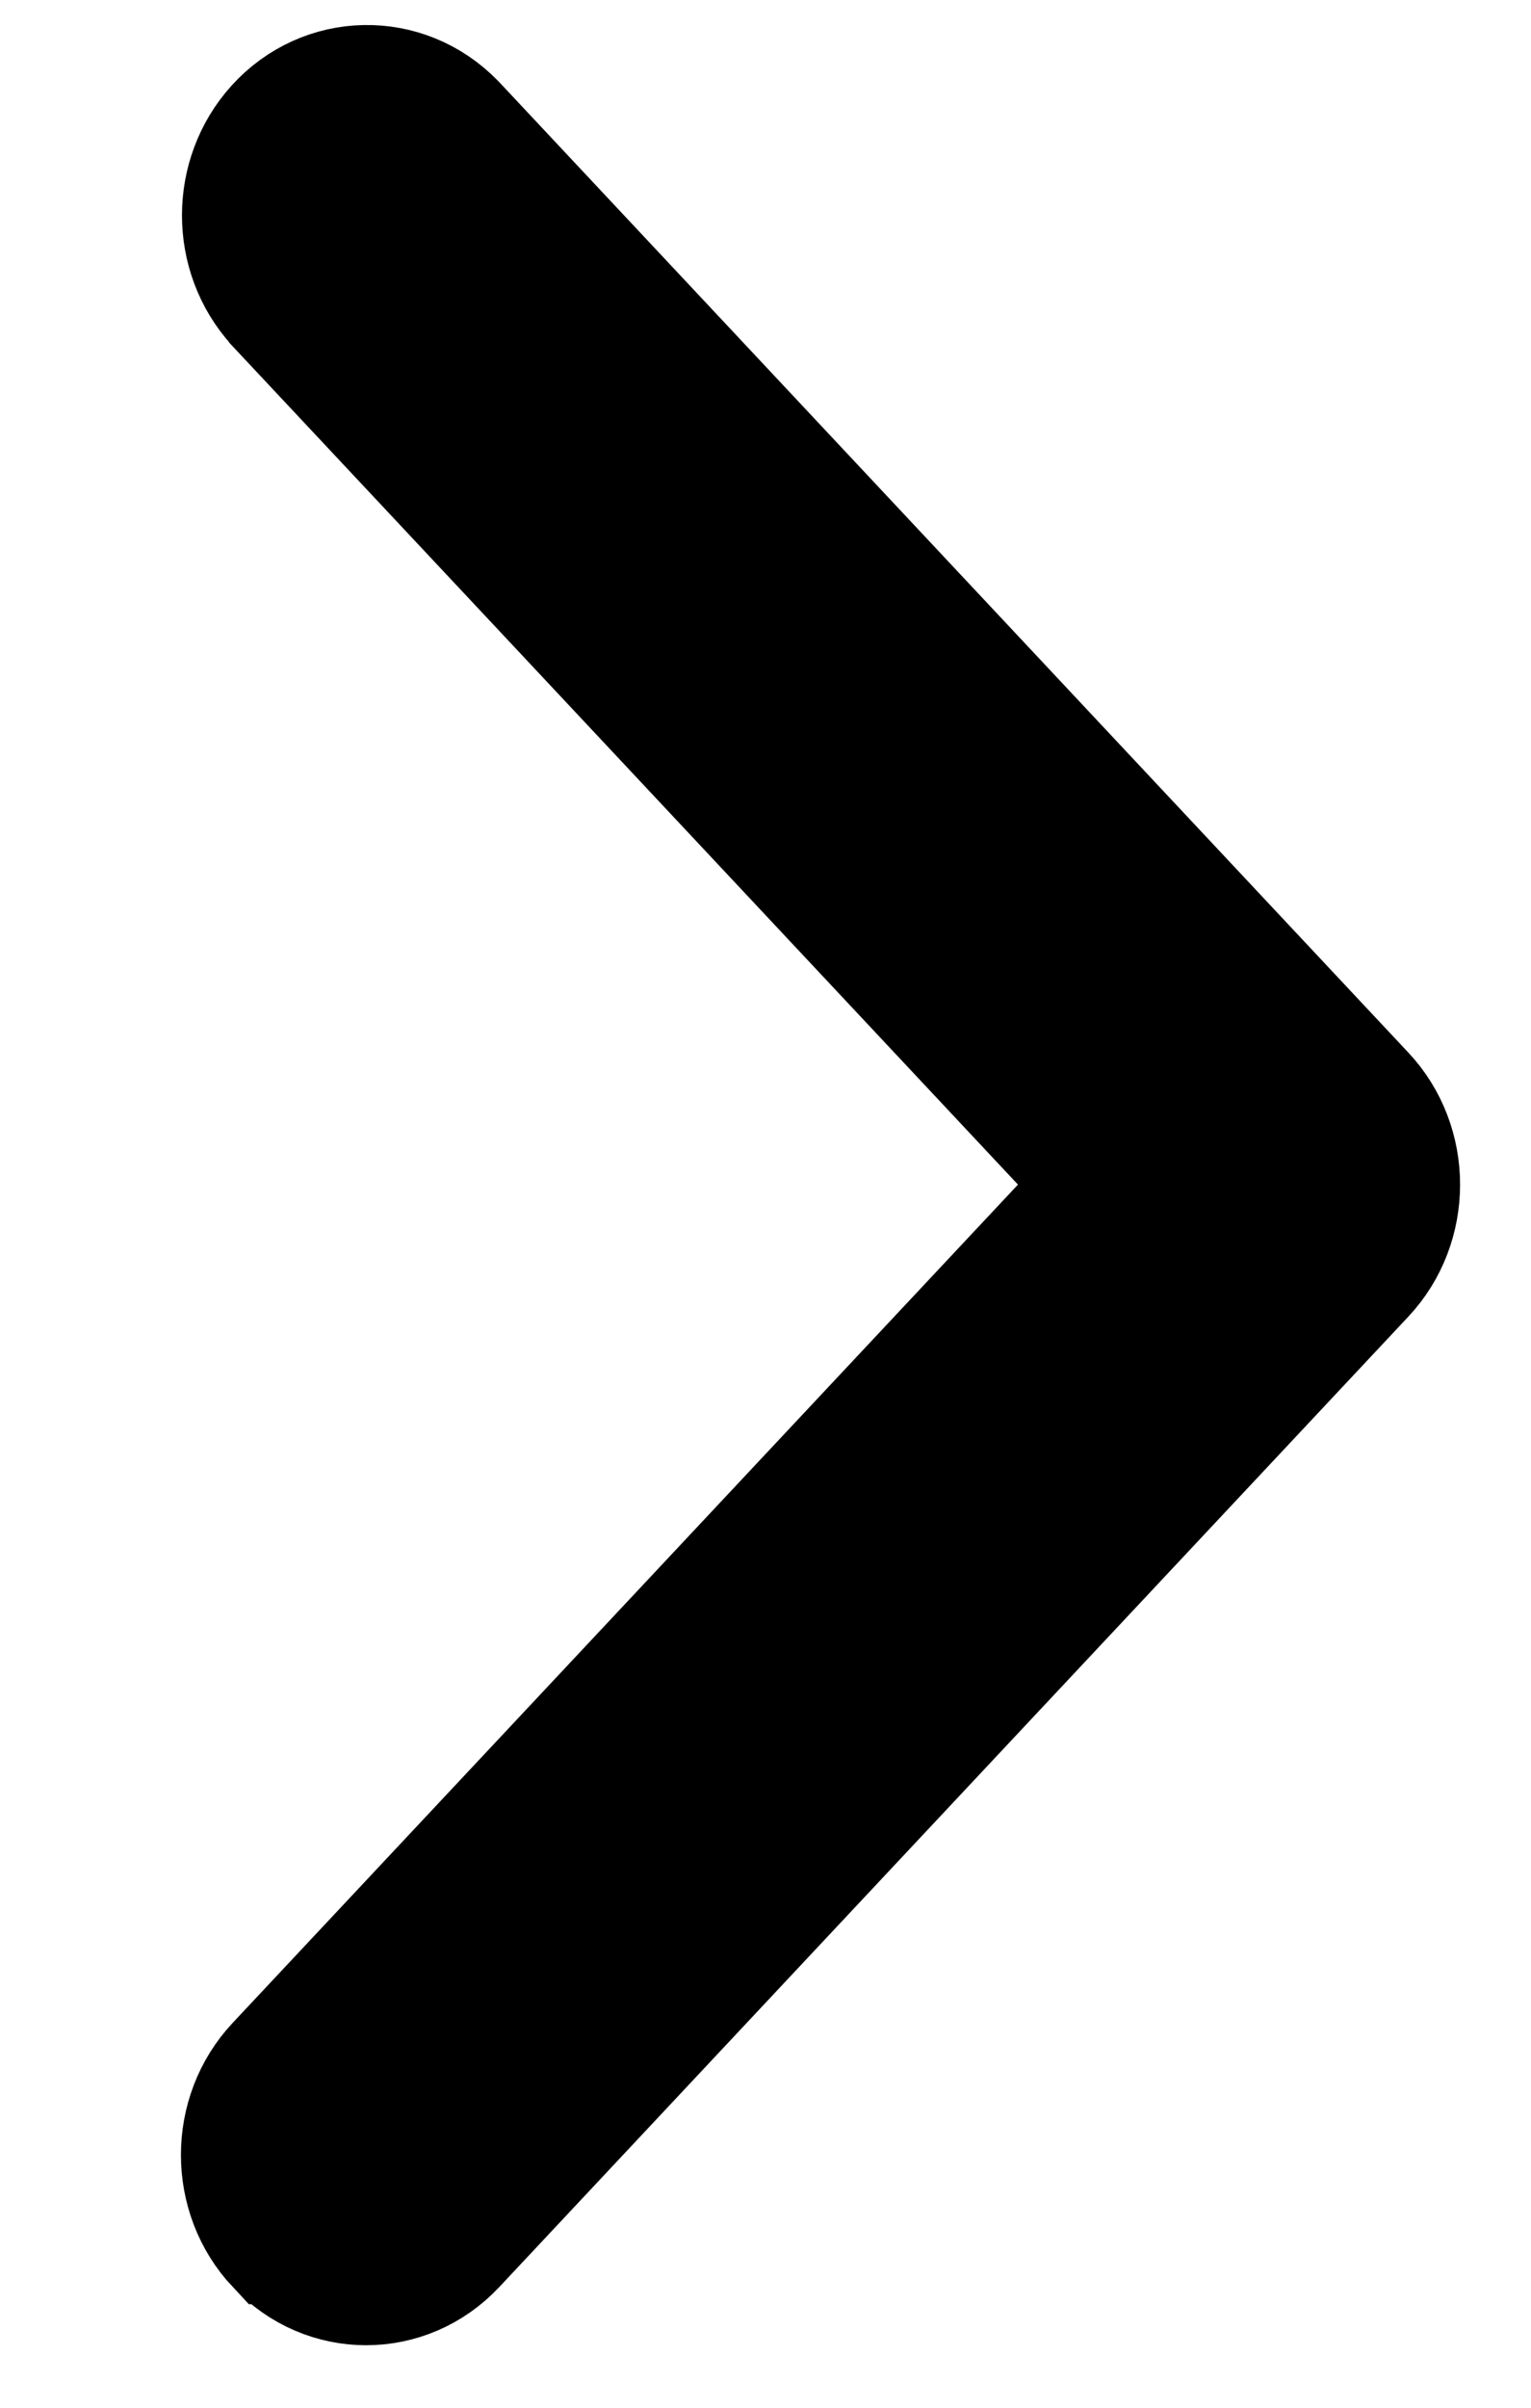
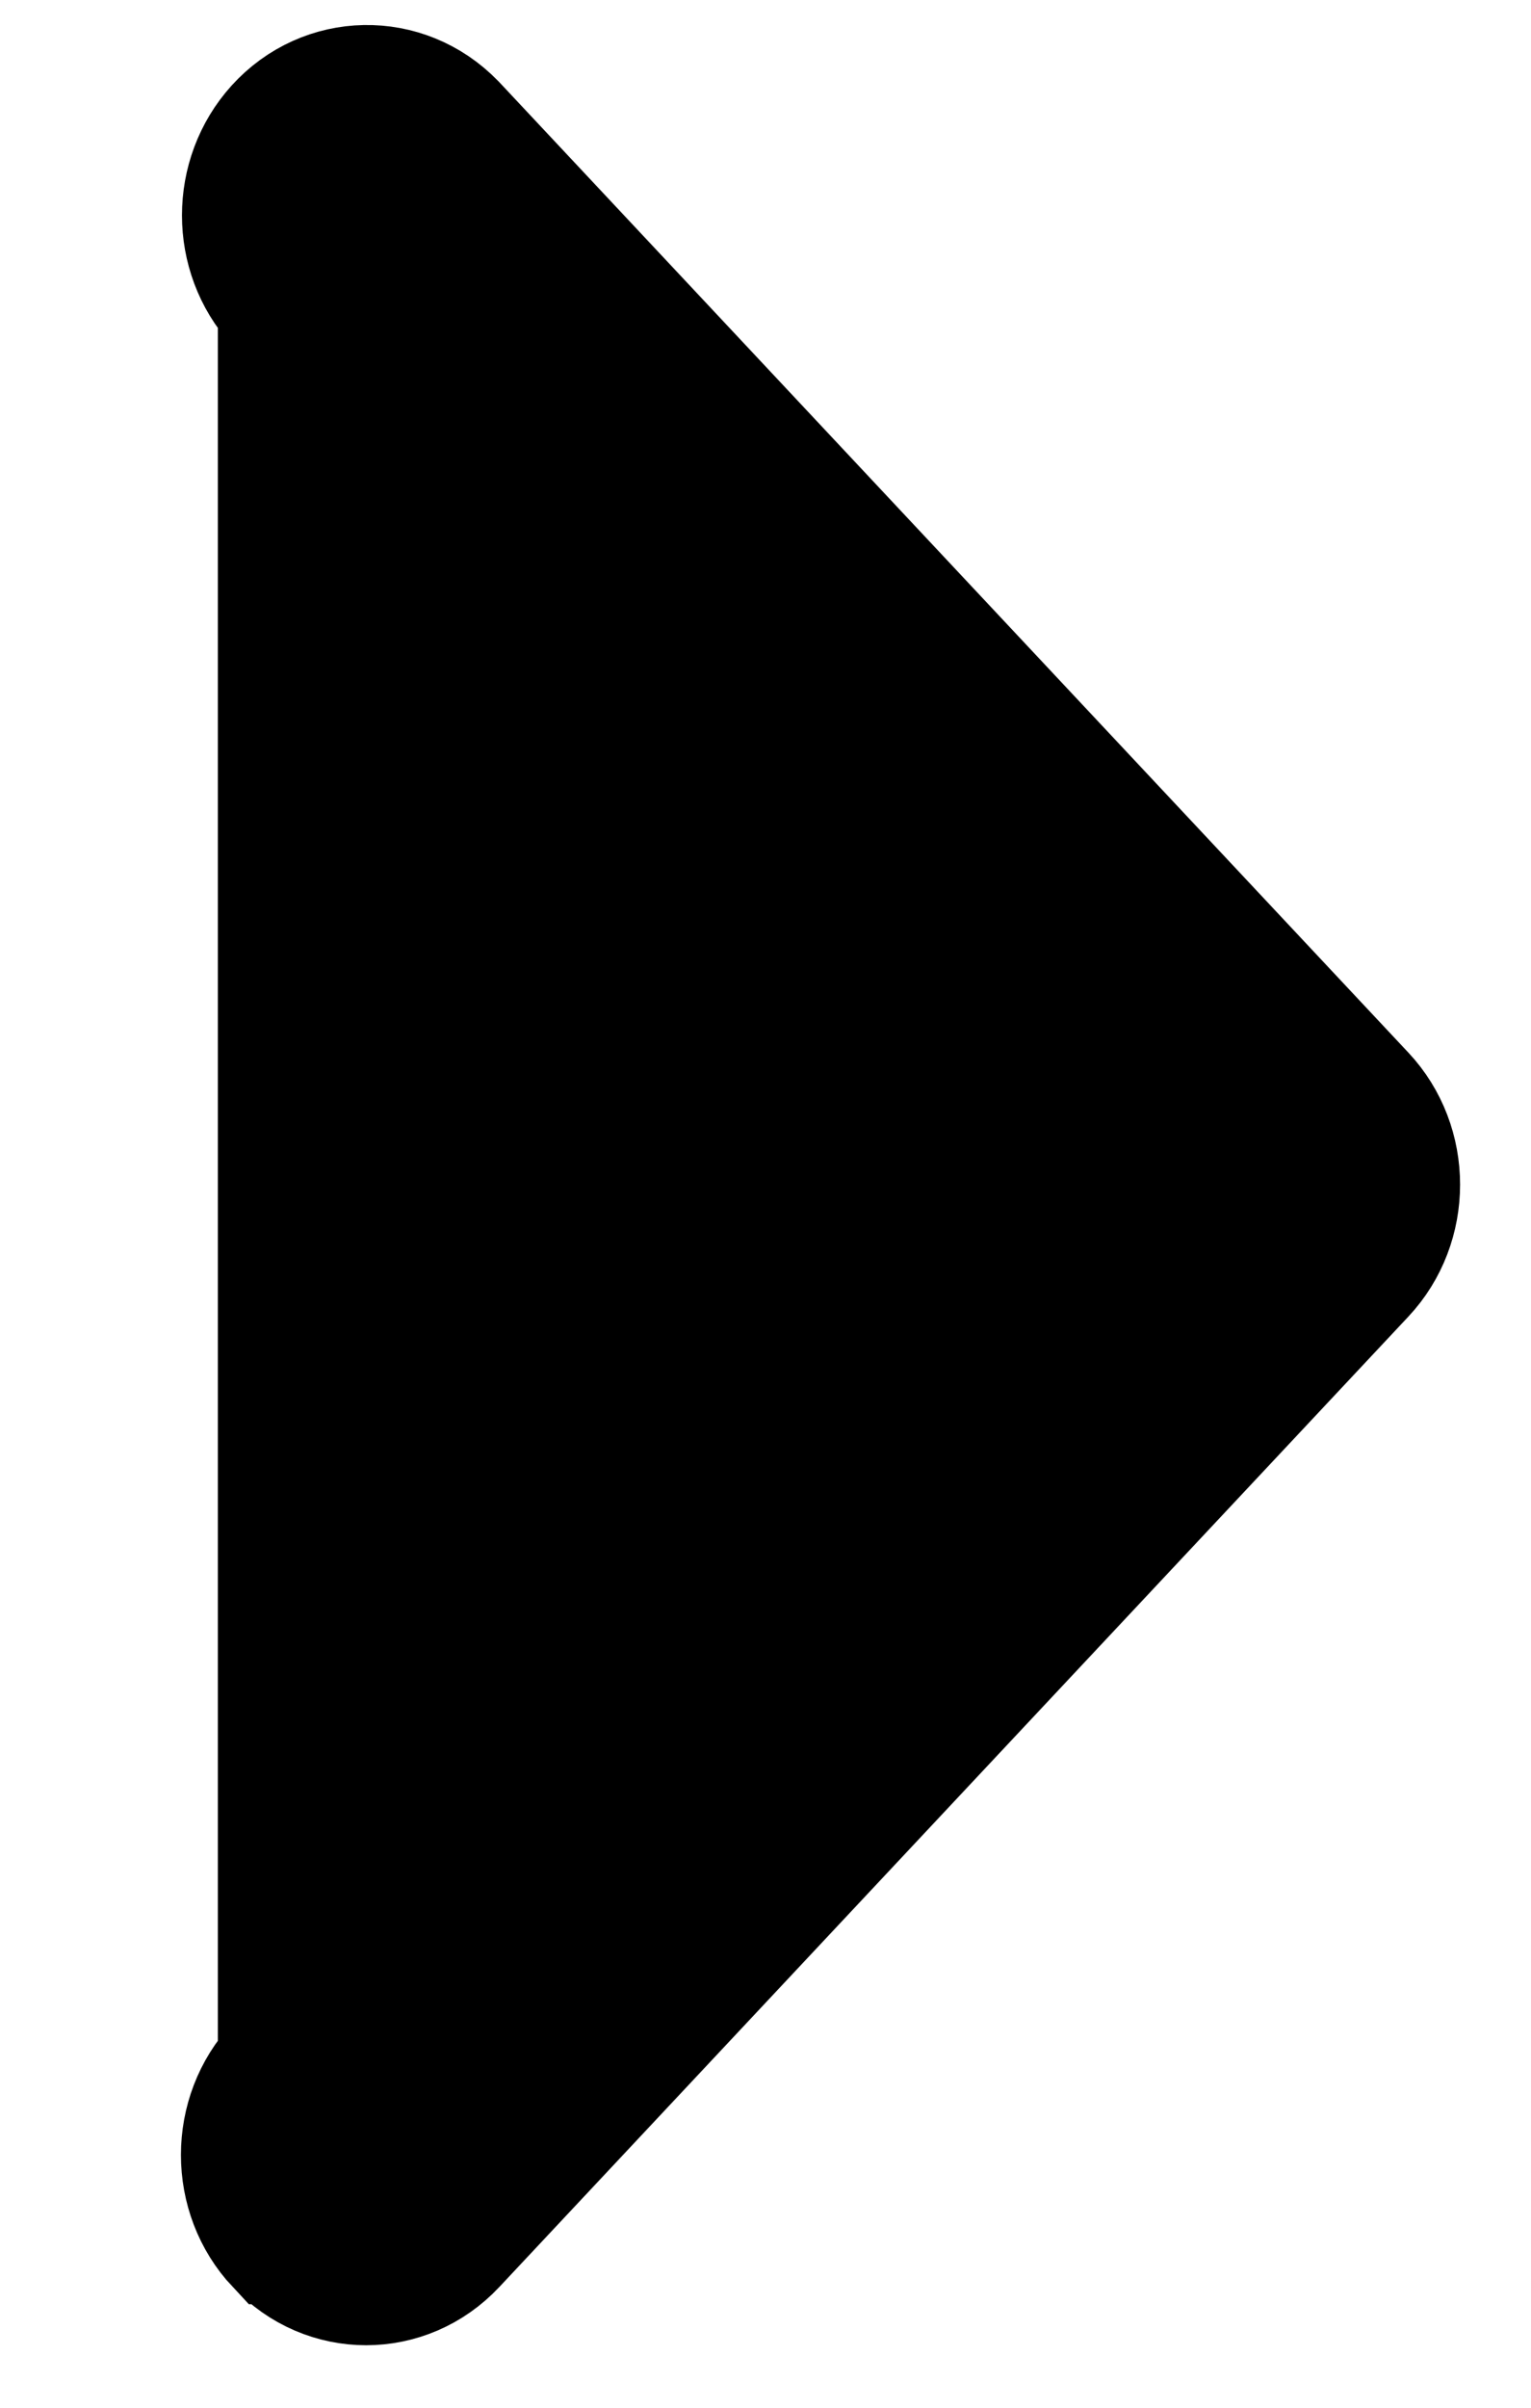
<svg xmlns="http://www.w3.org/2000/svg" width="7" height="11" viewBox="0 0 7 11" fill="none">
-   <path d="M1.246 9.413L1.246 9.413C1.021 9.653 1.021 10.037 1.246 10.277L1.247 10.277C1.481 10.527 1.867 10.527 2.101 10.277L2.101 10.277L6.257 5.844L6.257 5.844C6.482 5.604 6.482 5.22 6.257 4.98L6.257 4.98L2.101 0.547L2.101 0.547L2.098 0.544C1.859 0.298 1.473 0.306 1.244 0.559L1.244 0.559C1.028 0.798 1.028 1.17 1.244 1.408L1.244 1.408L1.246 1.411L4.997 5.412L1.246 9.413Z" fill="black" stroke="black" stroke-width="0.5" />
+   <path d="M1.246 9.413L1.246 9.413C1.021 9.653 1.021 10.037 1.246 10.277L1.247 10.277C1.481 10.527 1.867 10.527 2.101 10.277L2.101 10.277L6.257 5.844L6.257 5.844C6.482 5.604 6.482 5.22 6.257 4.98L6.257 4.98L2.101 0.547L2.101 0.547L2.098 0.544C1.859 0.298 1.473 0.306 1.244 0.559L1.244 0.559C1.028 0.798 1.028 1.17 1.244 1.408L1.244 1.408L1.246 1.411L1.246 9.413Z" fill="black" stroke="black" stroke-width="0.5" />
</svg>